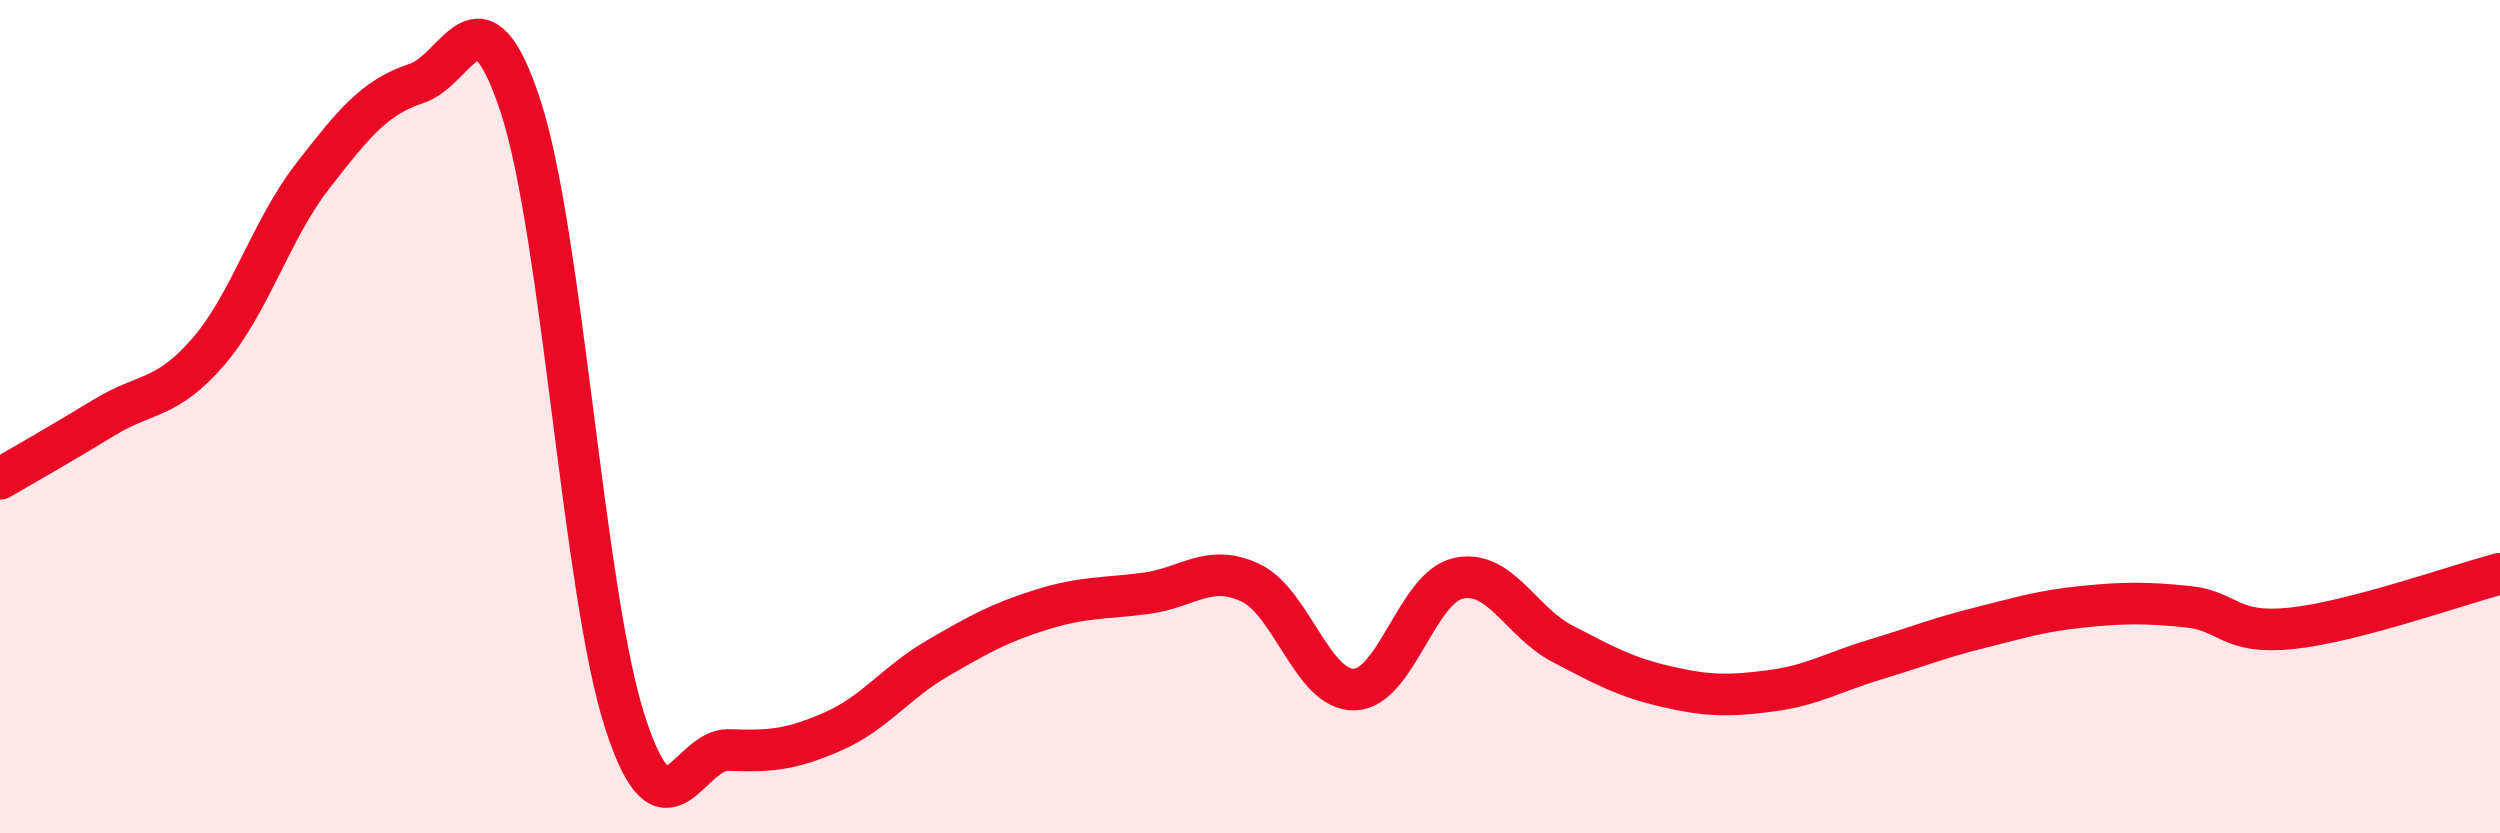
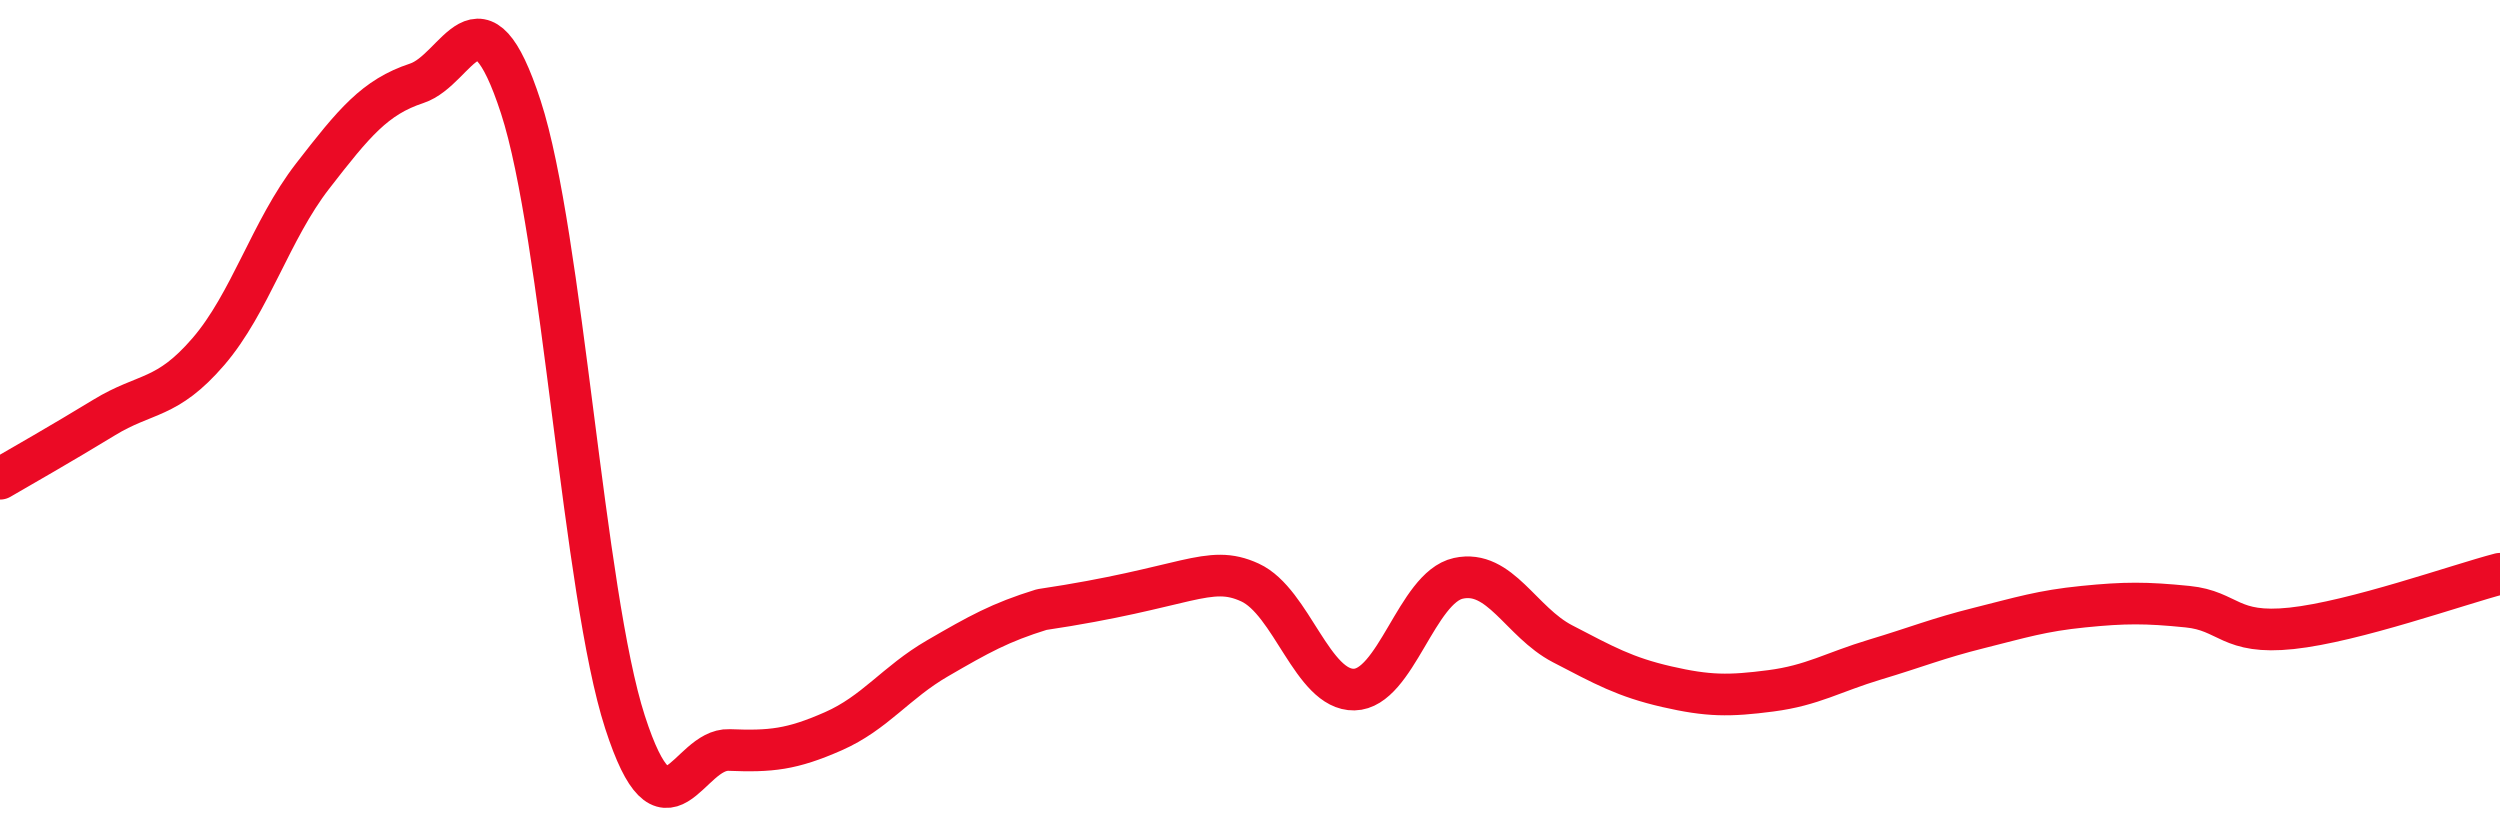
<svg xmlns="http://www.w3.org/2000/svg" width="60" height="20" viewBox="0 0 60 20">
-   <path d="M 0,11.49 C 0.5,11.2 1.5,10.63 2.5,10.02 C 3.5,9.41 4,9.6 5,8.44 C 6,7.28 6.5,5.52 7.5,4.23 C 8.5,2.94 9,2.33 10,2 C 11,1.67 11.5,-0.5 12.5,2.57 C 13.5,5.64 14,14.24 15,17.33 C 16,20.42 16.5,17.96 17.5,18 C 18.5,18.04 19,17.99 20,17.55 C 21,17.11 21.5,16.38 22.5,15.8 C 23.5,15.22 24,14.94 25,14.63 C 26,14.32 26.5,14.37 27.5,14.24 C 28.5,14.11 29,13.52 30,13.98 C 31,14.44 31.5,16.57 32.5,16.55 C 33.5,16.53 34,14.1 35,13.88 C 36,13.66 36.5,14.93 37.5,15.45 C 38.5,15.97 39,16.25 40,16.48 C 41,16.71 41.5,16.71 42.5,16.58 C 43.5,16.45 44,16.13 45,15.83 C 46,15.53 46.5,15.32 47.5,15.07 C 48.5,14.82 49,14.66 50,14.56 C 51,14.46 51.5,14.46 52.5,14.56 C 53.5,14.66 53.5,15.24 55,15.08 C 56.5,14.92 59,14.03 60,13.77L60 20L0 20Z" fill="#EB0A25" opacity="0.1" stroke-linecap="round" stroke-linejoin="round" />
-   <path d="M 0,11.49 C 0.5,11.2 1.5,10.63 2.5,10.02 C 3.5,9.41 4,9.6 5,8.44 C 6,7.28 6.5,5.52 7.5,4.23 C 8.5,2.94 9,2.33 10,2 C 11,1.67 11.5,-0.5 12.5,2.57 C 13.5,5.64 14,14.24 15,17.33 C 16,20.42 16.5,17.96 17.5,18 C 18.5,18.04 19,17.99 20,17.55 C 21,17.11 21.5,16.38 22.5,15.8 C 23.5,15.22 24,14.94 25,14.63 C 26,14.32 26.5,14.37 27.5,14.24 C 28.5,14.11 29,13.52 30,13.98 C 31,14.44 31.5,16.57 32.5,16.55 C 33.5,16.53 34,14.1 35,13.88 C 36,13.66 36.5,14.93 37.5,15.45 C 38.5,15.97 39,16.25 40,16.48 C 41,16.71 41.5,16.71 42.5,16.58 C 43.5,16.45 44,16.13 45,15.83 C 46,15.53 46.5,15.32 47.5,15.07 C 48.5,14.82 49,14.66 50,14.56 C 51,14.46 51.5,14.46 52.5,14.56 C 53.5,14.66 53.5,15.24 55,15.08 C 56.5,14.92 59,14.03 60,13.77" stroke="#EB0A25" stroke-width="1" fill="none" stroke-linecap="round" stroke-linejoin="round" />
+   <path d="M 0,11.49 C 0.5,11.2 1.5,10.63 2.5,10.02 C 3.5,9.41 4,9.6 5,8.44 C 6,7.28 6.5,5.52 7.5,4.23 C 8.5,2.94 9,2.33 10,2 C 11,1.67 11.5,-0.5 12.5,2.57 C 13.5,5.64 14,14.24 15,17.33 C 16,20.42 16.5,17.96 17.5,18 C 18.5,18.04 19,17.99 20,17.55 C 21,17.11 21.5,16.38 22.5,15.8 C 23.5,15.22 24,14.94 25,14.63 C 28.5,14.11 29,13.52 30,13.98 C 31,14.44 31.5,16.57 32.5,16.55 C 33.5,16.53 34,14.1 35,13.88 C 36,13.66 36.5,14.93 37.5,15.45 C 38.5,15.97 39,16.25 40,16.48 C 41,16.71 41.5,16.71 42.5,16.58 C 43.5,16.45 44,16.13 45,15.83 C 46,15.53 46.5,15.32 47.5,15.07 C 48.5,14.82 49,14.66 50,14.56 C 51,14.46 51.5,14.46 52.5,14.56 C 53.5,14.66 53.5,15.24 55,15.08 C 56.5,14.92 59,14.03 60,13.77" stroke="#EB0A25" stroke-width="1" fill="none" stroke-linecap="round" stroke-linejoin="round" />
</svg>